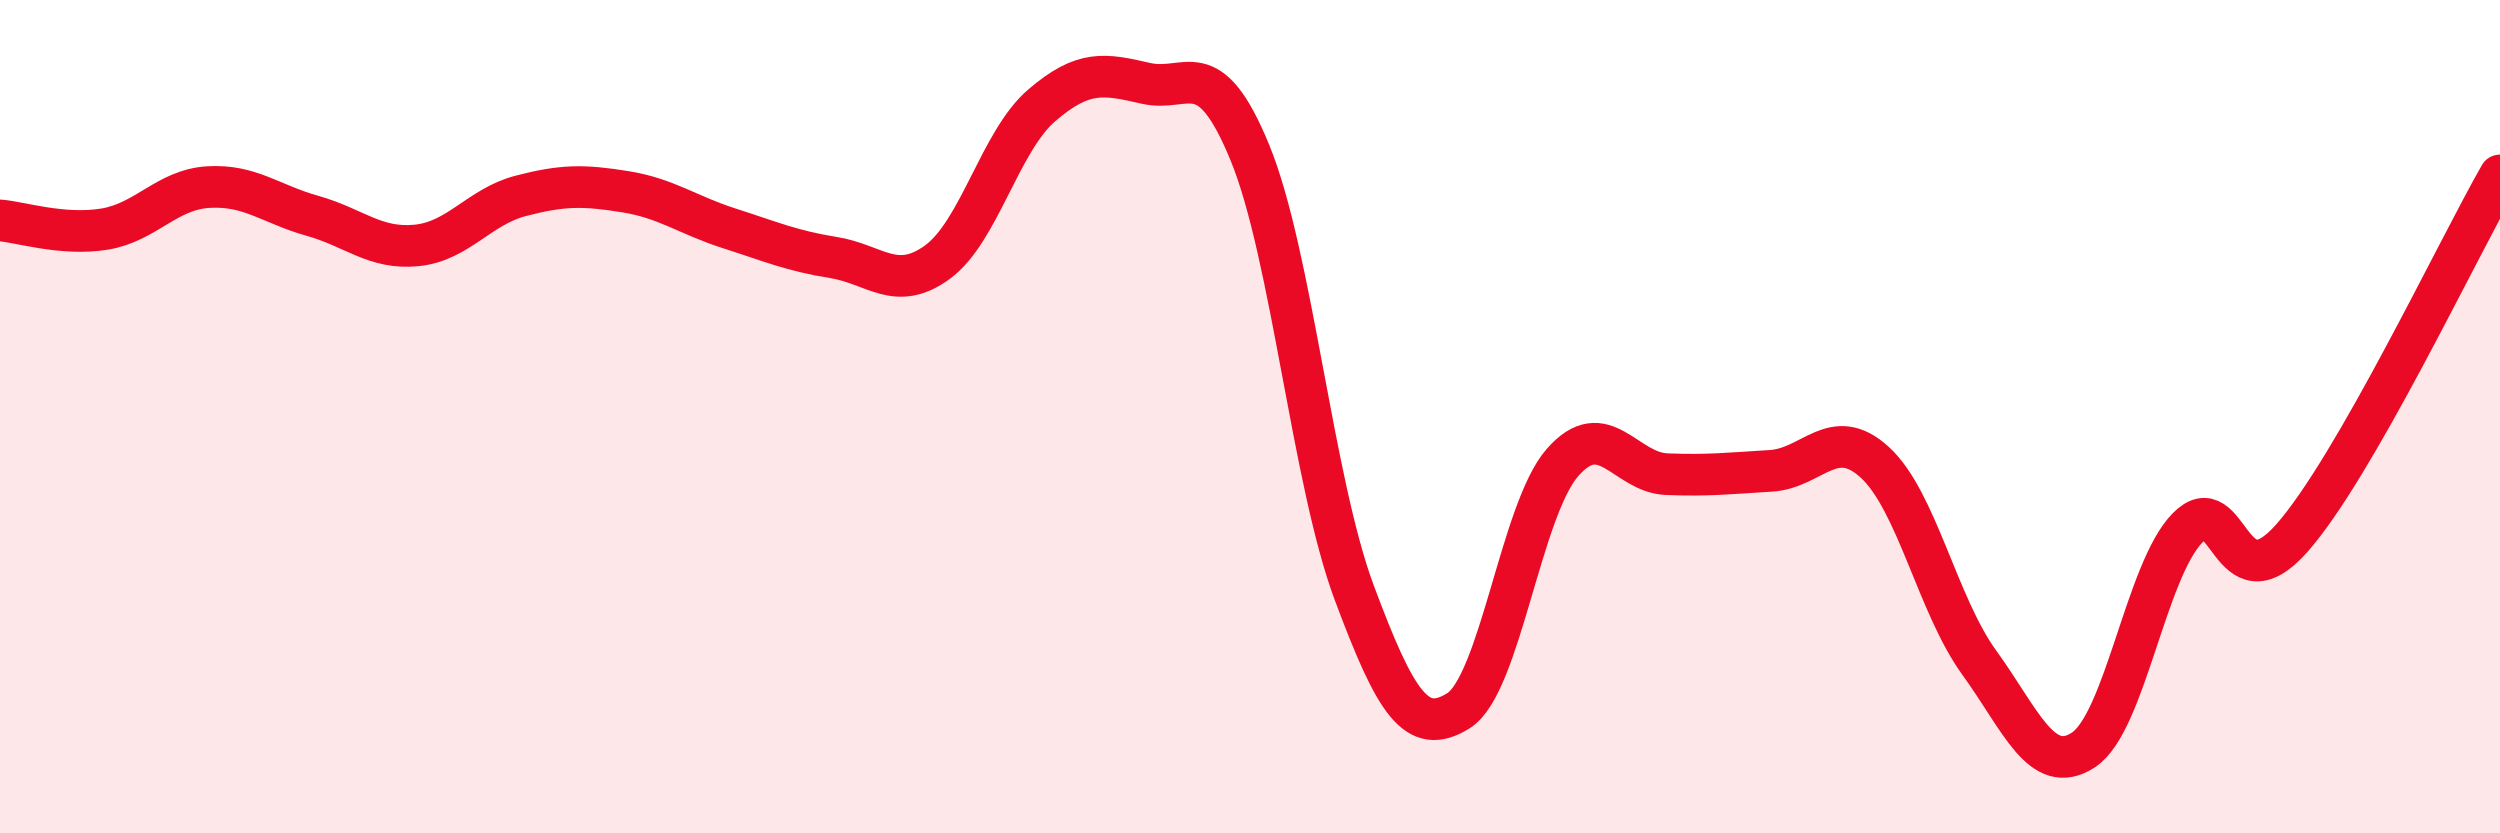
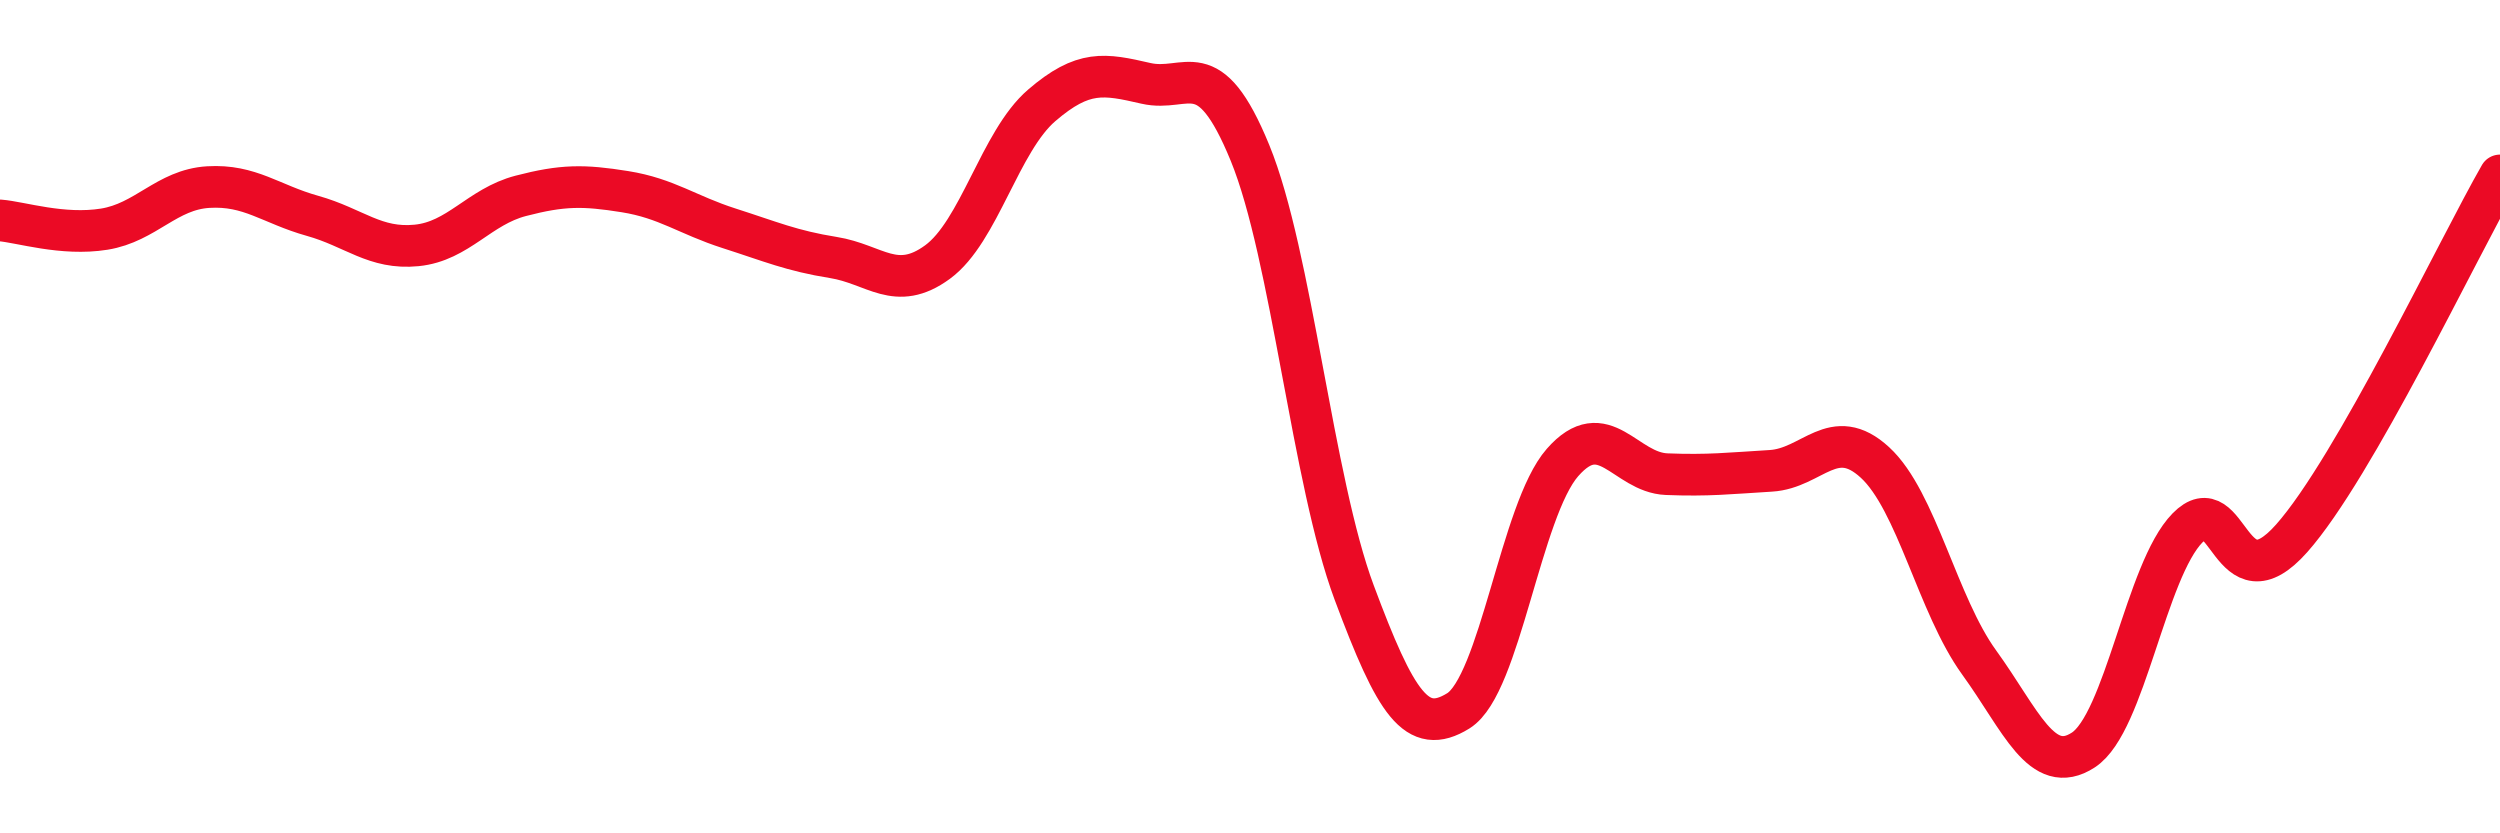
<svg xmlns="http://www.w3.org/2000/svg" width="60" height="20" viewBox="0 0 60 20">
-   <path d="M 0,5.29 C 0.5,5.33 1.5,5.66 2.5,5.5 C 3.5,5.34 4,4.55 5,4.49 C 6,4.43 6.5,4.9 7.5,5.18 C 8.5,5.46 9,5.99 10,5.89 C 11,5.79 11.5,4.96 12.5,4.7 C 13.5,4.44 14,4.44 15,4.6 C 16,4.76 16.5,5.16 17.5,5.48 C 18.5,5.8 19,6.02 20,6.18 C 21,6.34 21.5,7.02 22.5,6.29 C 23.5,5.56 24,3.39 25,2.53 C 26,1.67 26.5,1.77 27.5,2 C 28.5,2.23 29,1.23 30,3.67 C 31,6.11 31.5,11.54 32.5,14.22 C 33.5,16.9 34,17.68 35,17.06 C 36,16.44 36.5,12.24 37.5,11.1 C 38.5,9.96 39,11.34 40,11.38 C 41,11.42 41.5,11.36 42.5,11.3 C 43.5,11.24 44,10.18 45,11.1 C 46,12.02 46.5,14.52 47.5,15.9 C 48.5,17.28 49,18.65 50,18 C 51,17.35 51.5,13.69 52.5,12.67 C 53.5,11.65 53.5,14.61 55,12.92 C 56.5,11.23 59,5.95 60,4.21L60 20L0 20Z" fill="#EB0A25" opacity="0.1" stroke-linecap="round" stroke-linejoin="round" />
  <path d="M 0,5.29 C 0.5,5.33 1.5,5.66 2.5,5.5 C 3.5,5.34 4,4.55 5,4.49 C 6,4.43 6.5,4.9 7.5,5.18 C 8.5,5.46 9,5.99 10,5.89 C 11,5.79 11.5,4.96 12.5,4.7 C 13.5,4.44 14,4.44 15,4.6 C 16,4.76 16.5,5.16 17.5,5.48 C 18.5,5.8 19,6.02 20,6.18 C 21,6.34 21.5,7.02 22.5,6.29 C 23.5,5.56 24,3.39 25,2.53 C 26,1.67 26.5,1.77 27.5,2 C 28.5,2.23 29,1.23 30,3.67 C 31,6.11 31.5,11.54 32.5,14.22 C 33.5,16.9 34,17.68 35,17.06 C 36,16.44 36.5,12.24 37.5,11.1 C 38.5,9.96 39,11.34 40,11.38 C 41,11.42 41.5,11.36 42.5,11.3 C 43.5,11.24 44,10.18 45,11.1 C 46,12.02 46.5,14.52 47.5,15.9 C 48.5,17.28 49,18.65 50,18 C 51,17.35 51.5,13.69 52.5,12.67 C 53.5,11.65 53.5,14.61 55,12.92 C 56.5,11.23 59,5.95 60,4.21" stroke="#EB0A25" stroke-width="1" fill="none" stroke-linecap="round" stroke-linejoin="round" />
</svg>